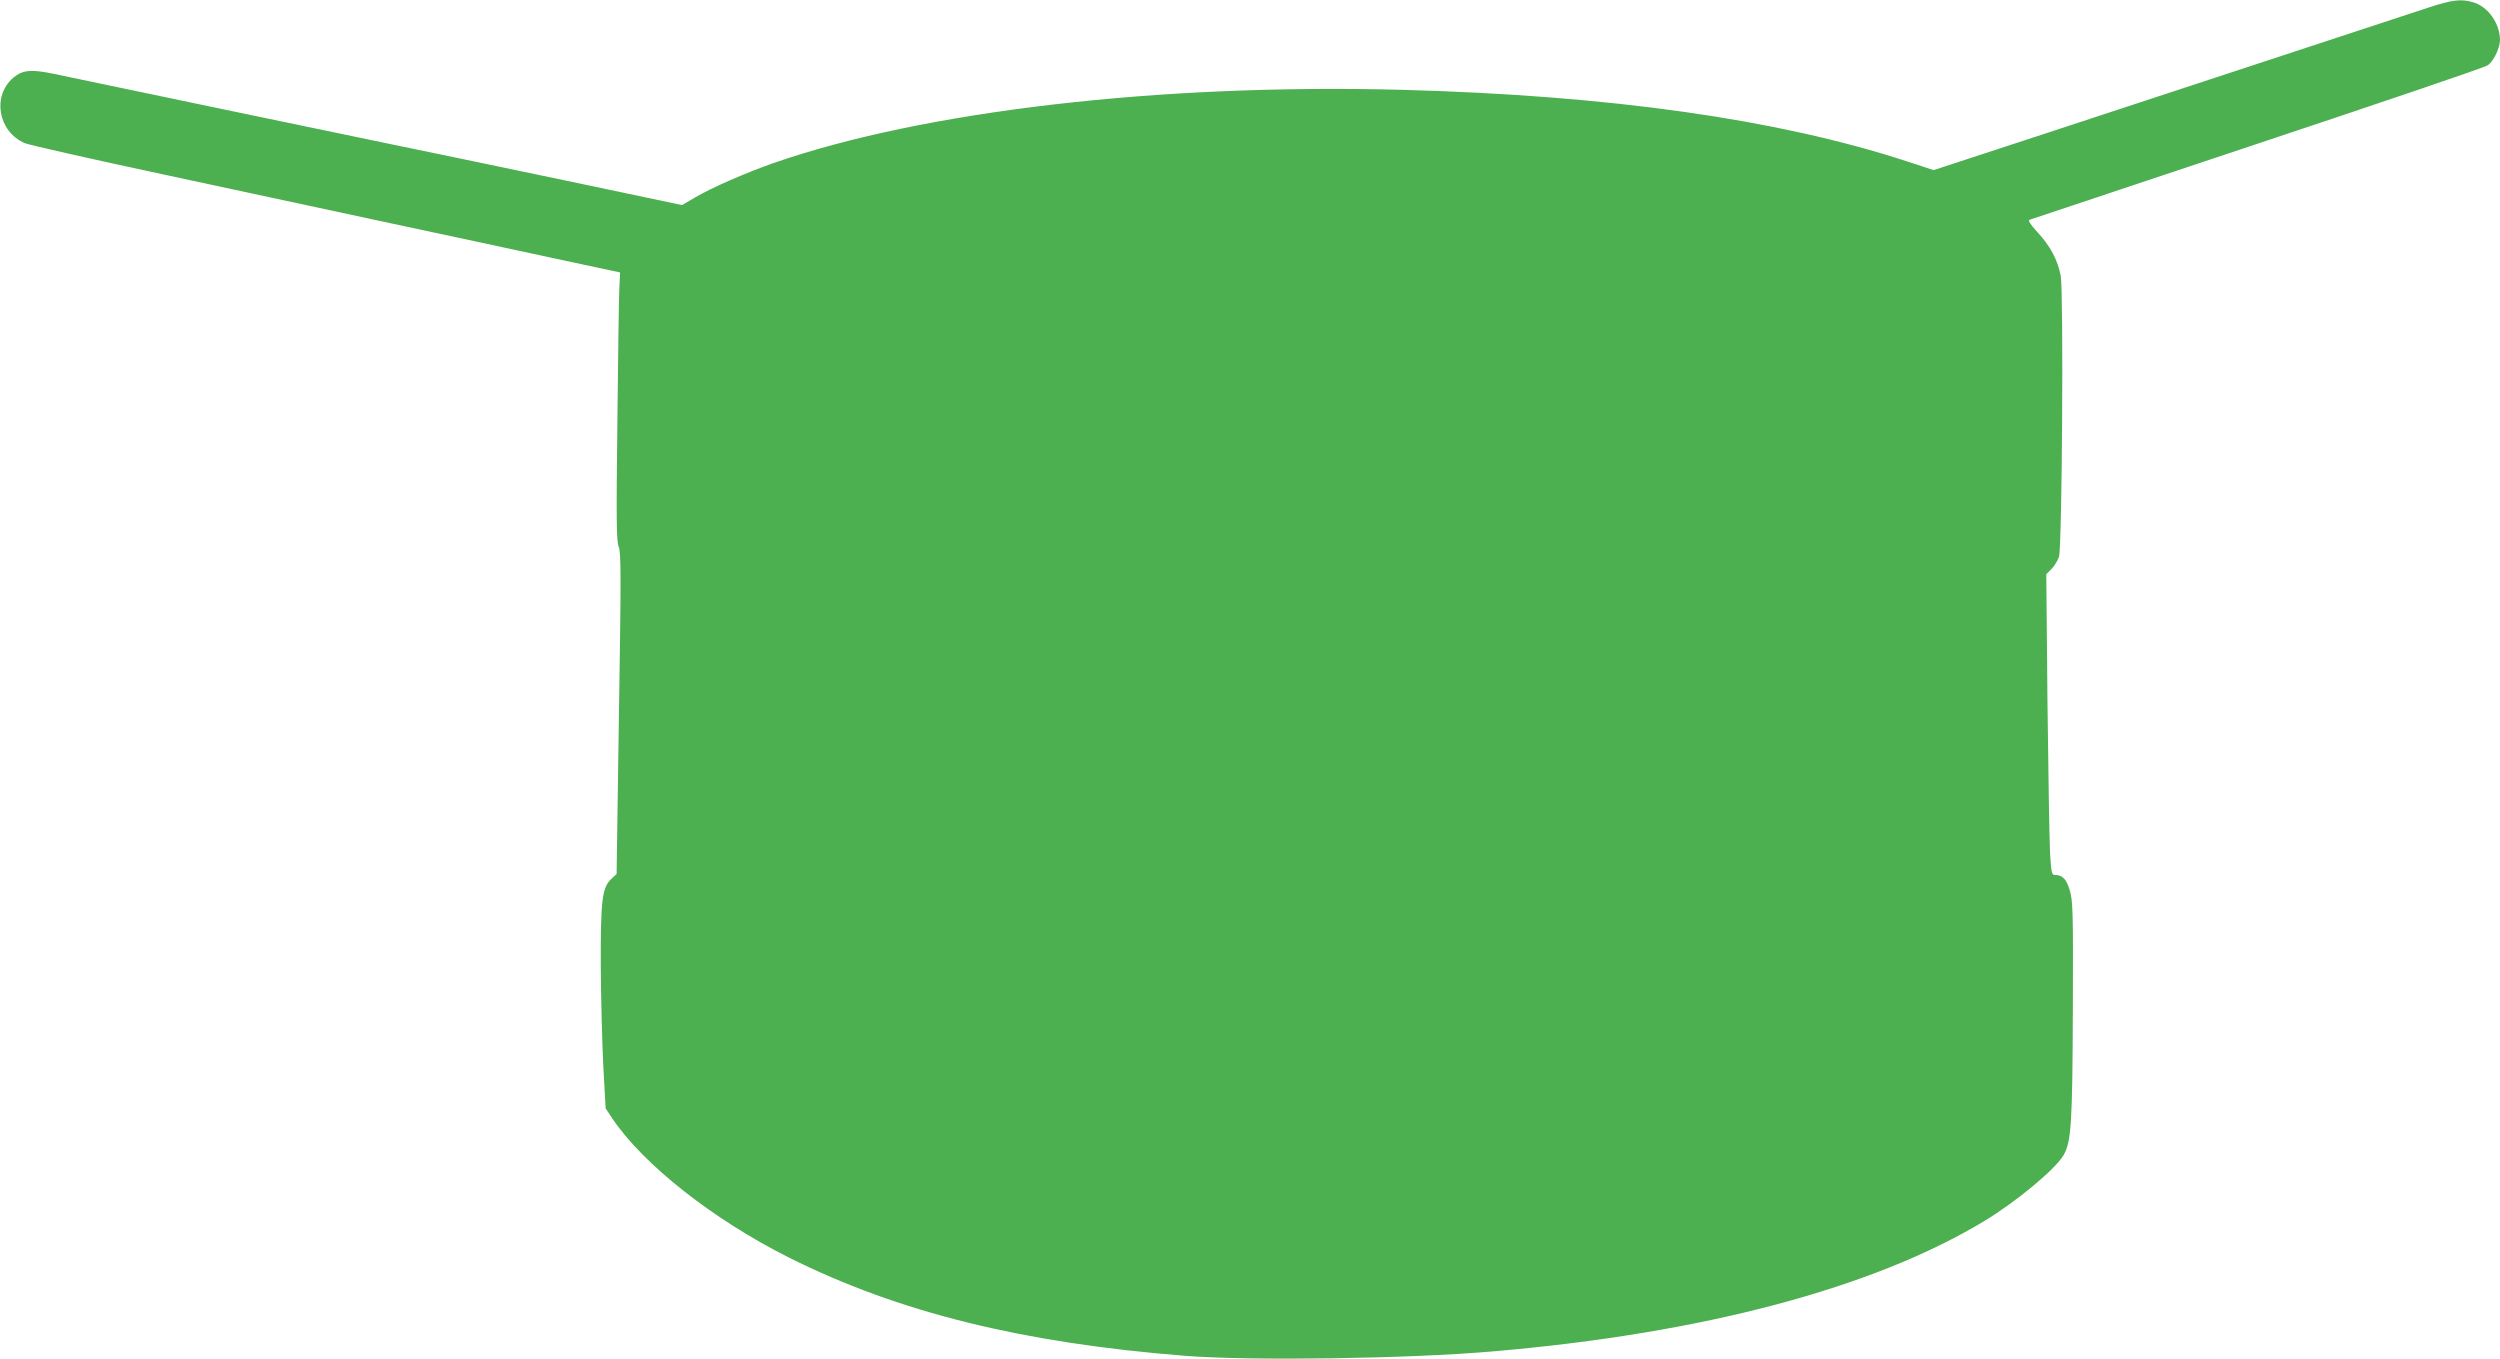
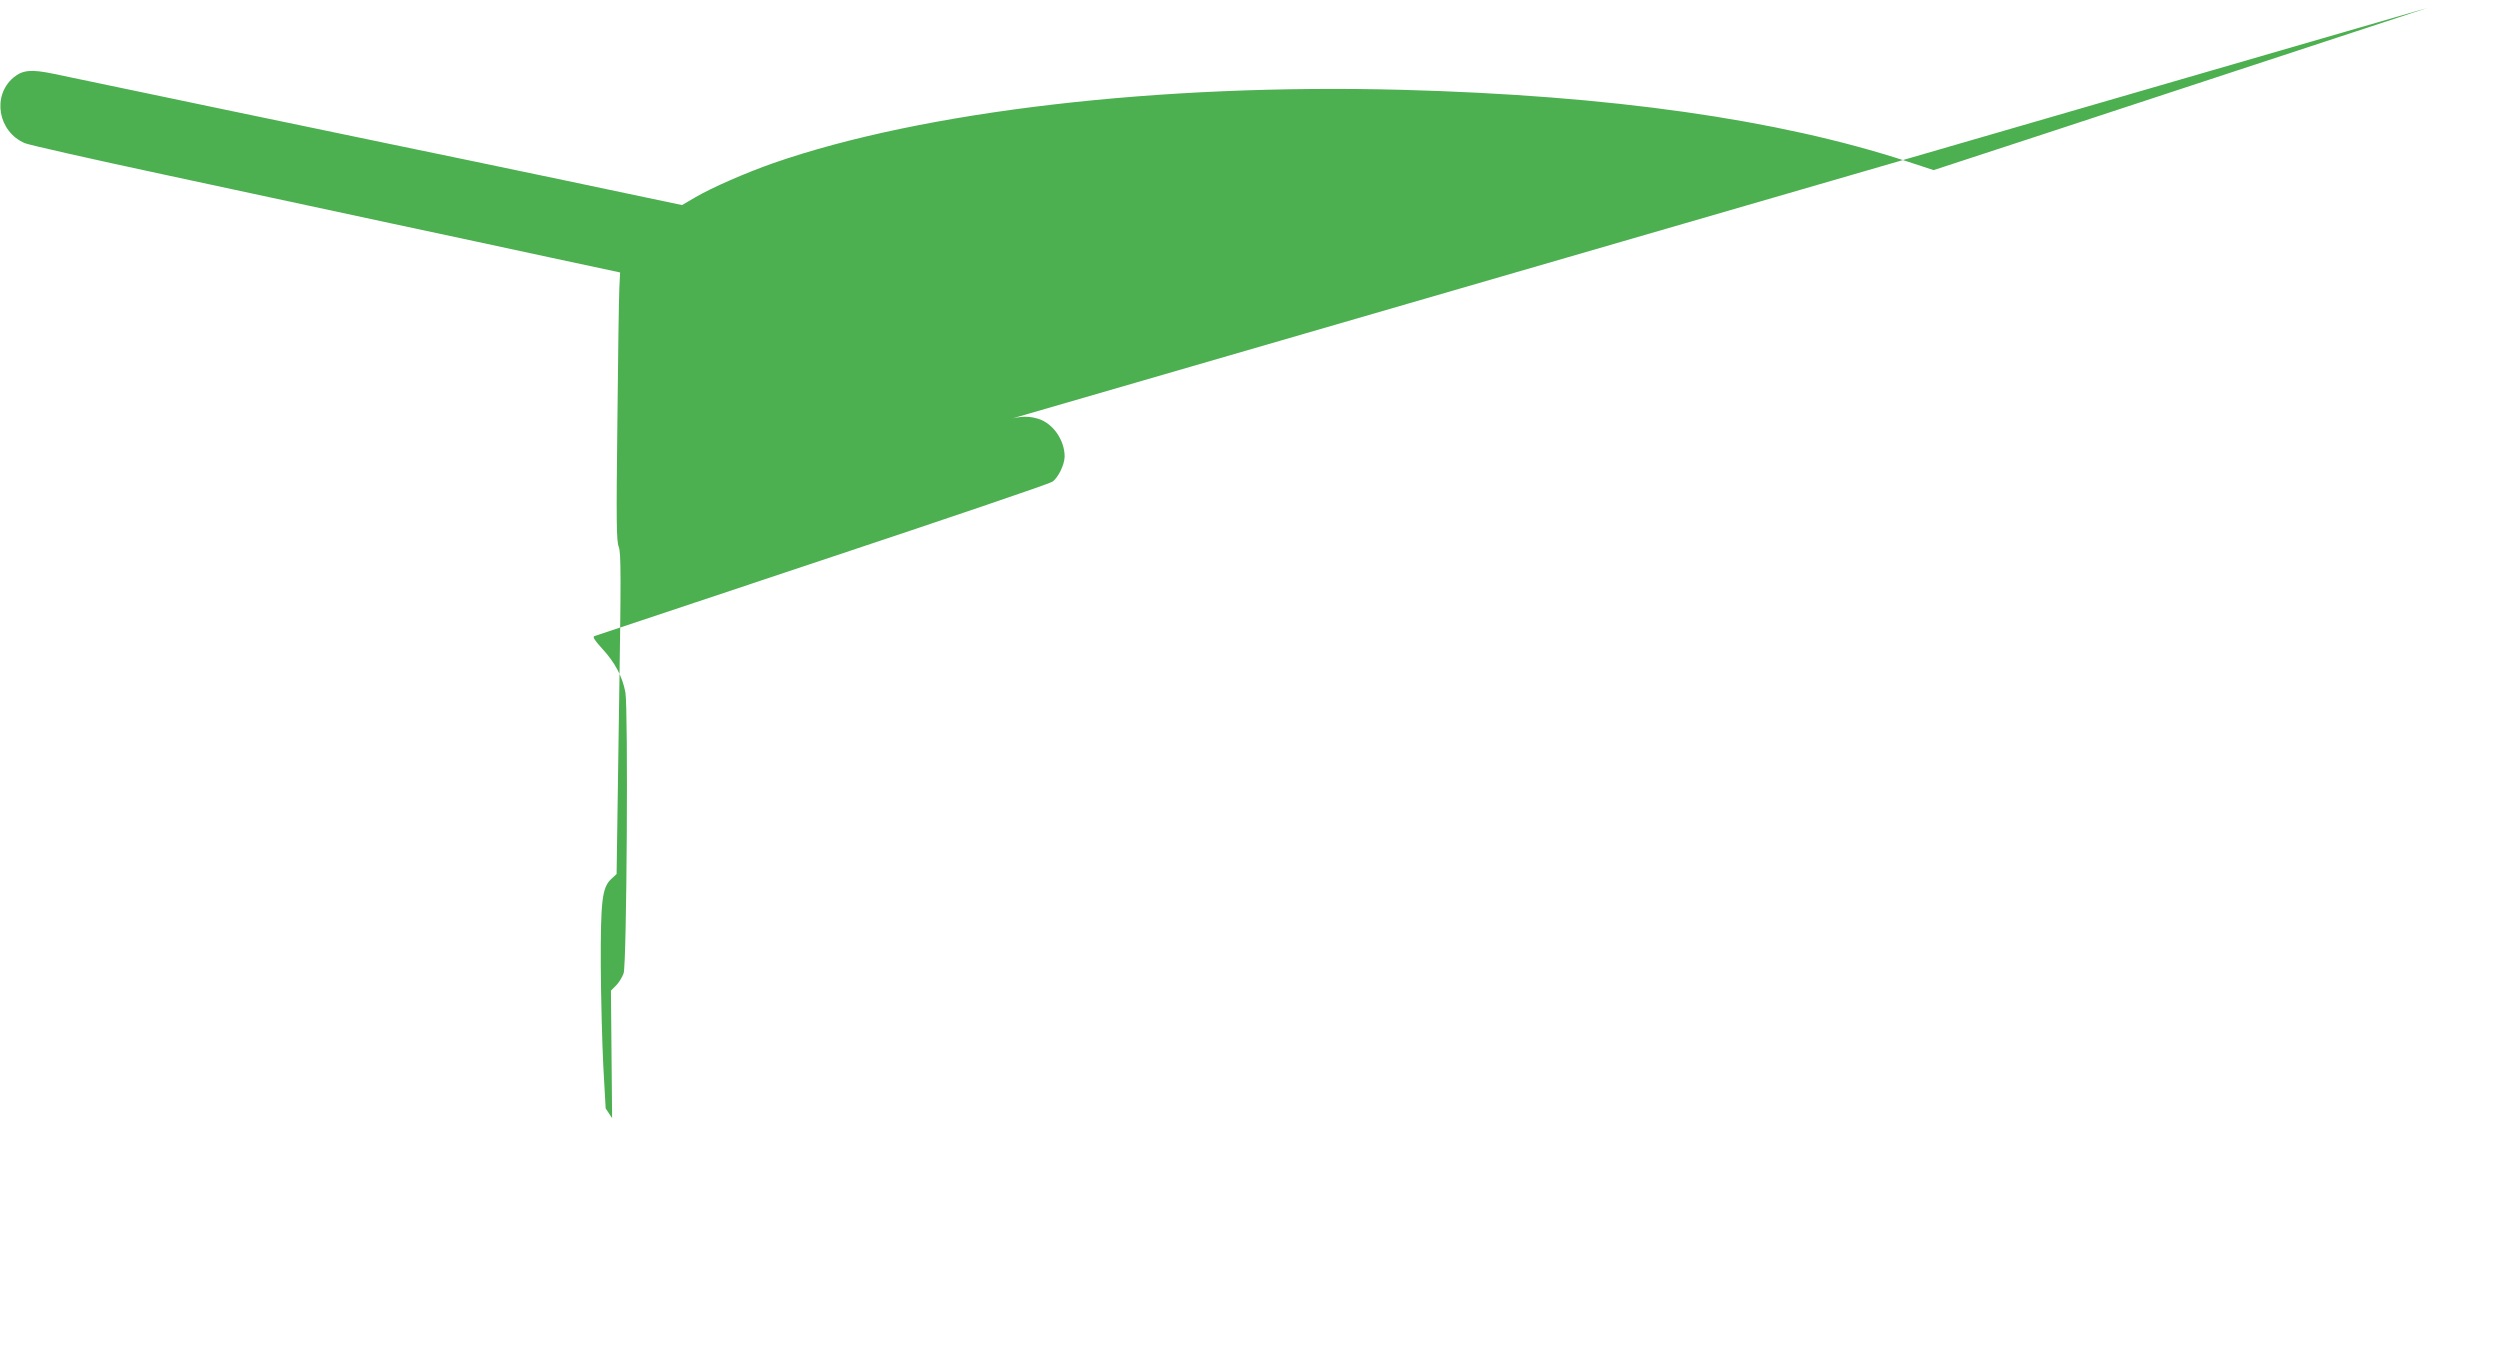
<svg xmlns="http://www.w3.org/2000/svg" version="1.0" width="1280pt" height="696pt" viewBox="0 0 1280 696" preserveAspectRatio="xMidYMid meet">
  <g transform="translate(0,696) scale(0.1,-0.1)" fill="#4caf50" stroke="none">
-     <path d="M12430 6920 c-115 -38 -903 -297 -1962 -645 l-568 -186 -137 45 c-662 216 -1518 337 -2581 366 -1242 33 -2454 -108 -3222 -375 -140 -49 -316 -126 -398 -174 l-70 -41 -598 126 c-330 69 -727 152 -884 184 -247 51 -1446 301 -1735 362 -115 24 -159 20 -206 -19 -111 -94 -79 -277 58 -336 21 -9 344 -82 718 -162 374 -80 891 -191 1150 -247 259 -55 630 -135 825 -177 l355 -76 -4 -80 c-2 -44 -7 -352 -10 -685 -6 -506 -5 -611 7 -640 12 -30 12 -156 1 -855 l-12 -820 -27 -25 c-47 -44 -55 -108 -54 -445 1 -165 7 -397 13 -515 l12 -215 33 -50 c159 -237 517 -519 906 -714 560 -280 1194 -437 2030 -503 335 -26 1140 -15 1575 23 1074 92 1946 324 2514 667 164 99 364 265 406 337 40 67 46 163 48 754 2 498 0 551 -16 603 -17 57 -37 78 -75 78 -17 0 -20 11 -26 118 -3 64 -9 411 -13 769 l-6 653 26 26 c15 15 32 43 39 63 16 49 24 1354 9 1438 -15 81 -54 154 -118 223 -39 43 -51 61 -41 65 8 3 533 178 1166 389 634 211 1164 391 1178 401 30 19 63 87 64 129 0 85 -60 171 -136 194 -64 19 -109 13 -234 -28z" />
+     <path d="M12430 6920 c-115 -38 -903 -297 -1962 -645 l-568 -186 -137 45 c-662 216 -1518 337 -2581 366 -1242 33 -2454 -108 -3222 -375 -140 -49 -316 -126 -398 -174 l-70 -41 -598 126 c-330 69 -727 152 -884 184 -247 51 -1446 301 -1735 362 -115 24 -159 20 -206 -19 -111 -94 -79 -277 58 -336 21 -9 344 -82 718 -162 374 -80 891 -191 1150 -247 259 -55 630 -135 825 -177 l355 -76 -4 -80 c-2 -44 -7 -352 -10 -685 -6 -506 -5 -611 7 -640 12 -30 12 -156 1 -855 l-12 -820 -27 -25 c-47 -44 -55 -108 -54 -445 1 -165 7 -397 13 -515 l12 -215 33 -50 l-6 653 26 26 c15 15 32 43 39 63 16 49 24 1354 9 1438 -15 81 -54 154 -118 223 -39 43 -51 61 -41 65 8 3 533 178 1166 389 634 211 1164 391 1178 401 30 19 63 87 64 129 0 85 -60 171 -136 194 -64 19 -109 13 -234 -28z" />
  </g>
</svg>